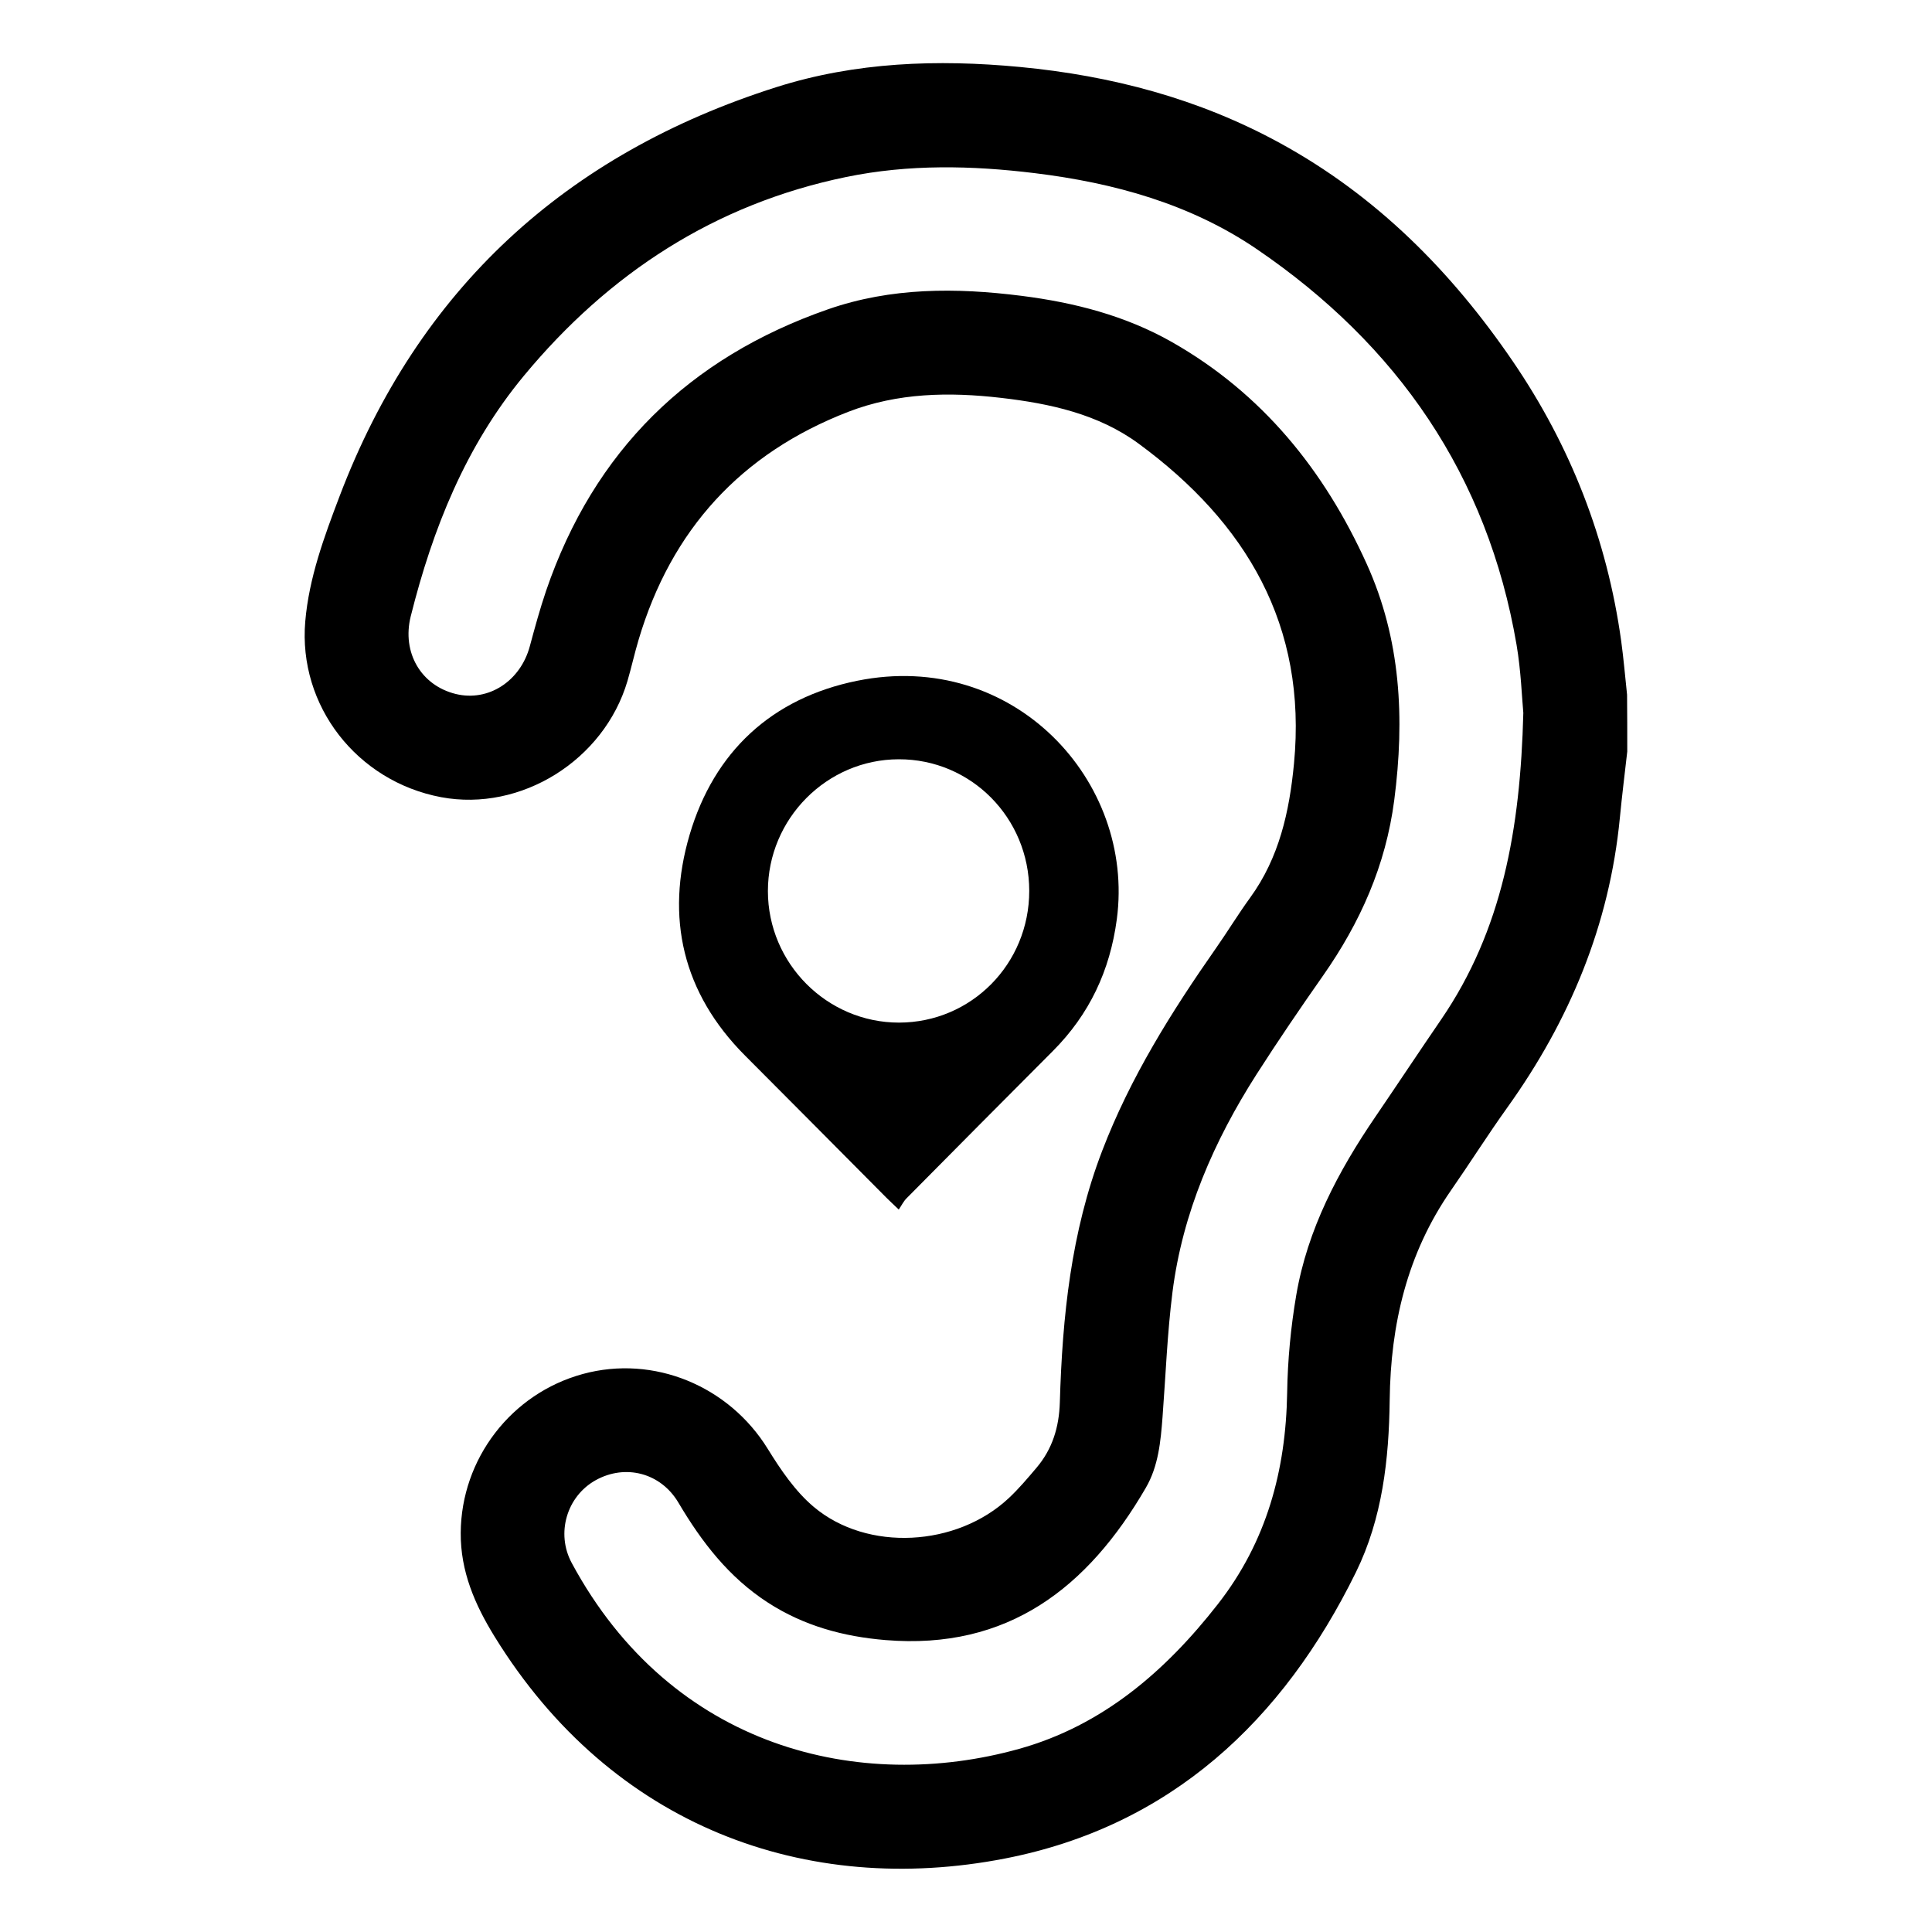
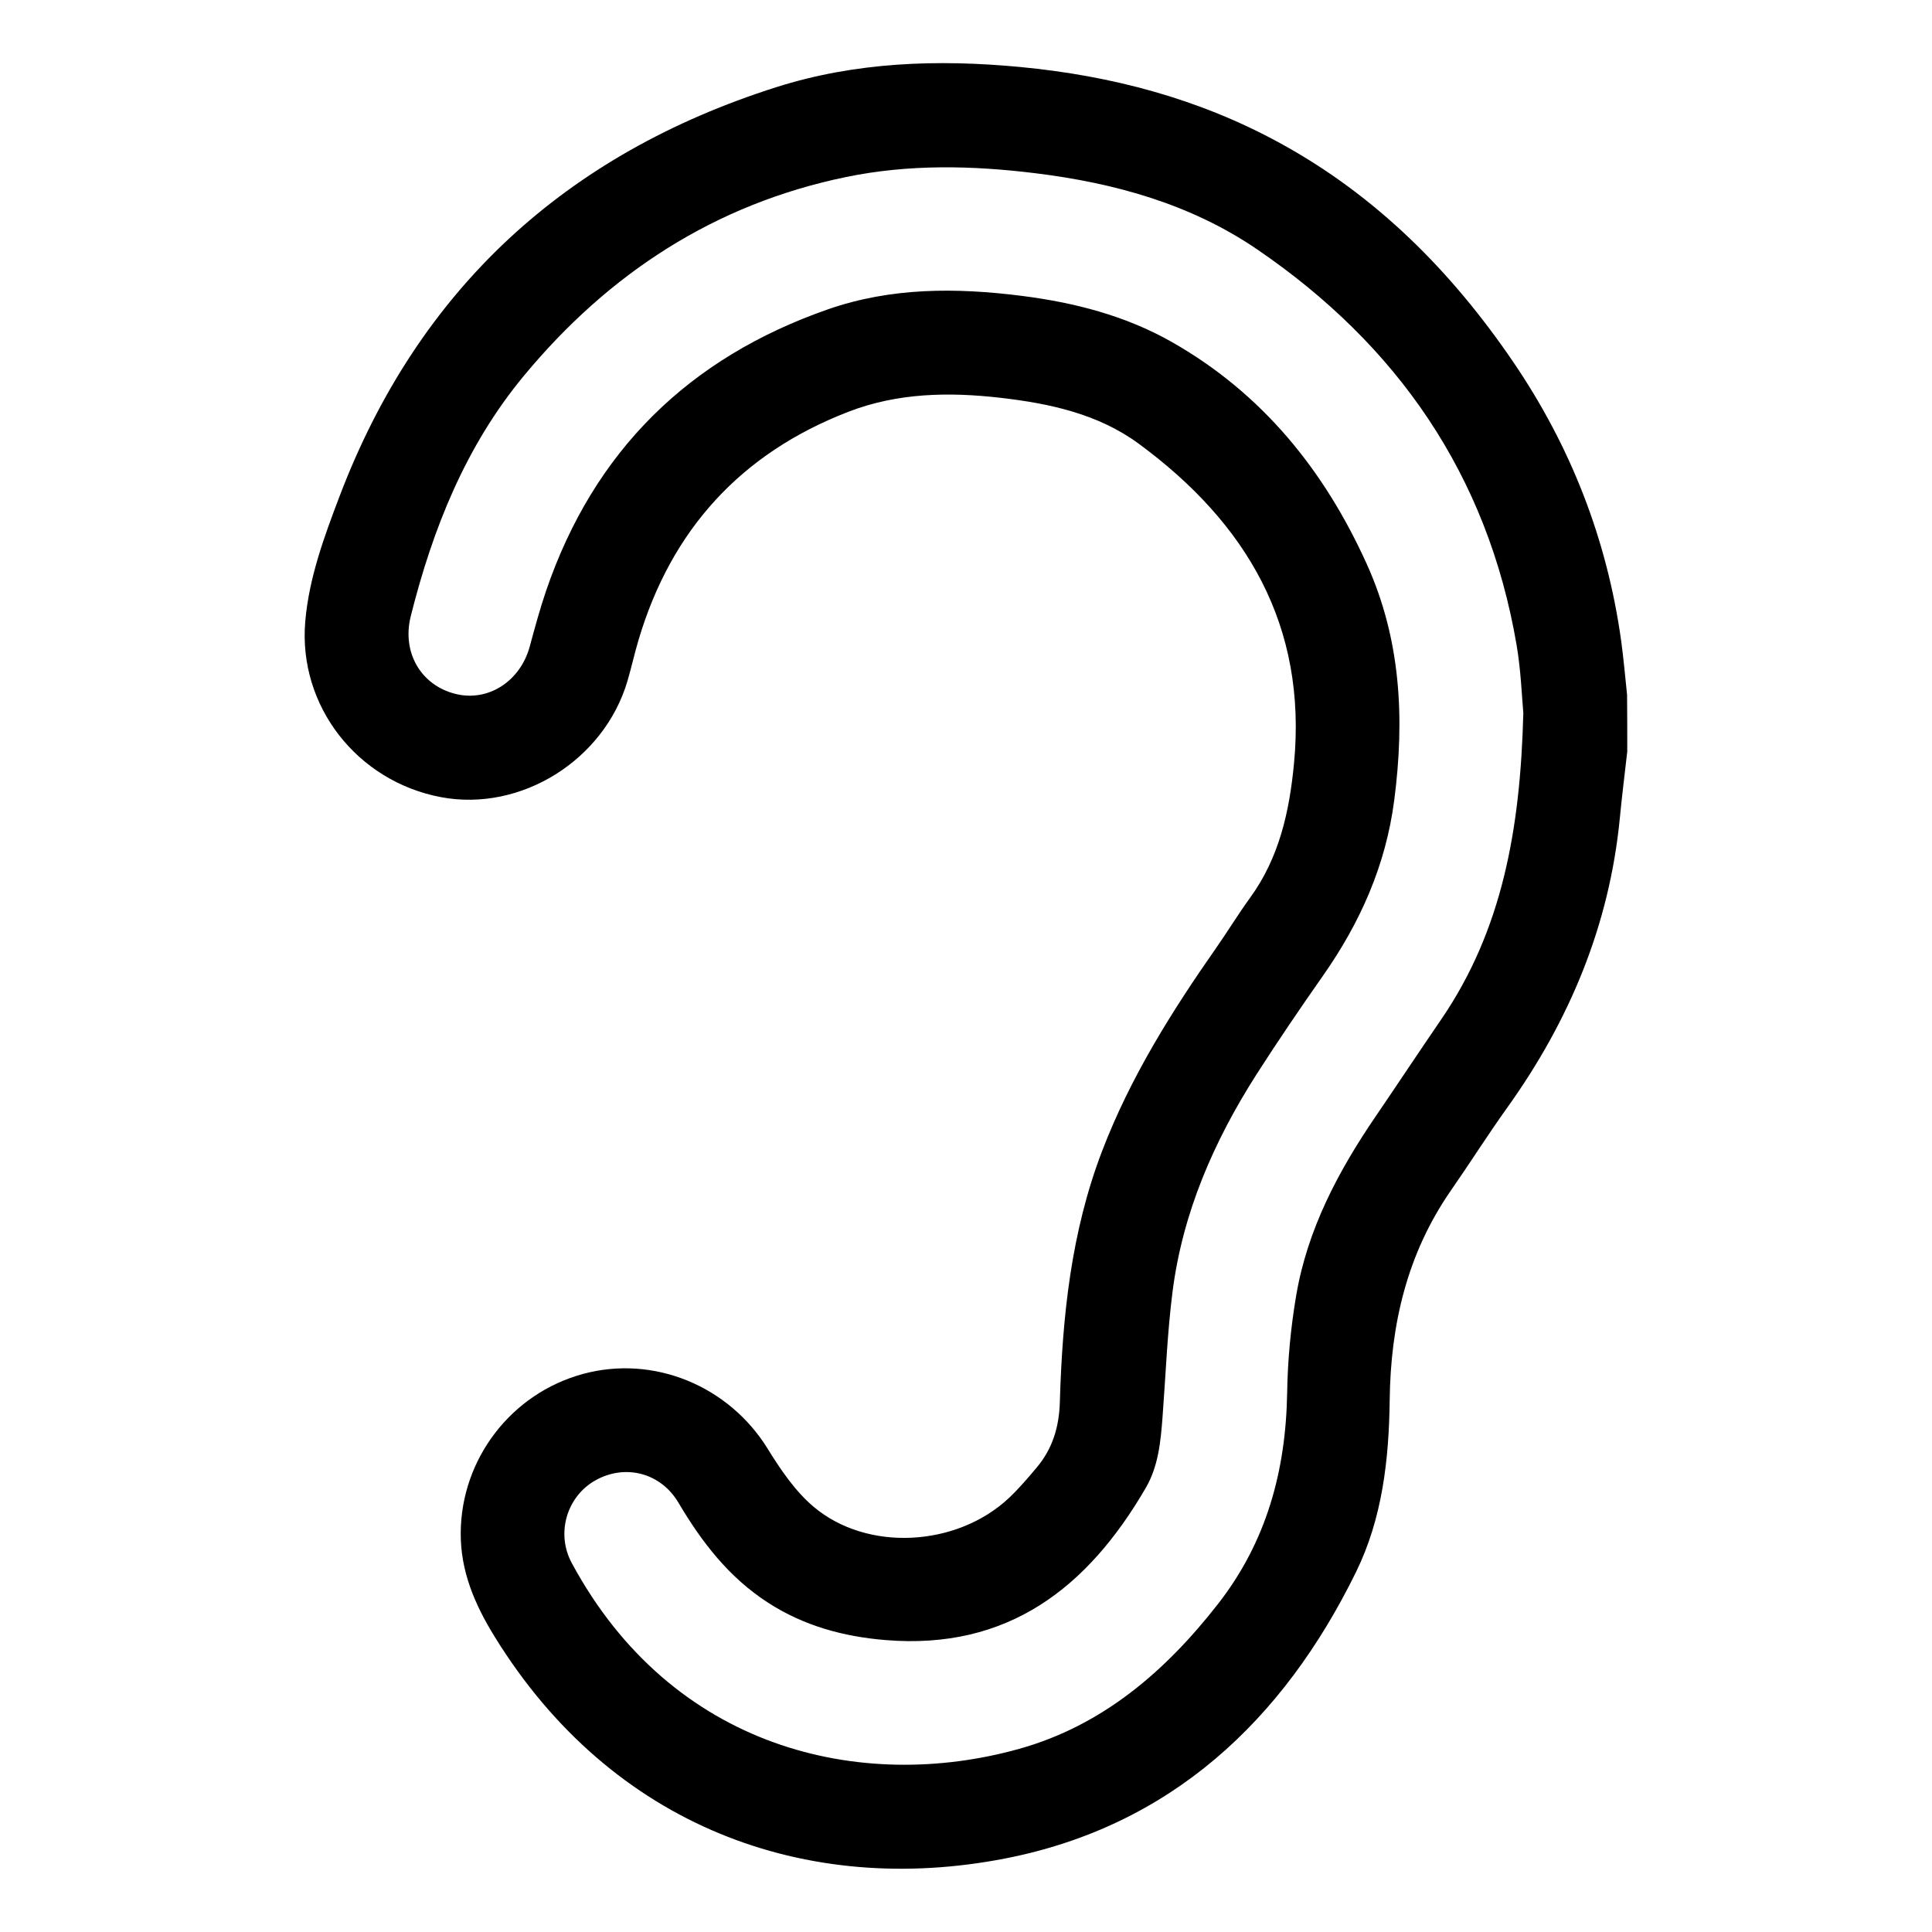
<svg xmlns="http://www.w3.org/2000/svg" version="1.1" id="Calque_1" x="0px" y="0px" viewBox="0 0 300 300" style="enable-background:new 0 0 300 300;" xml:space="preserve">
  <g id="iDx22D.tif">
    <g>
      <path d="M252.68,116.7c-0.39,3.43-0.82,6.86-1.15,10.3c-1.61,16.63-7.8,31.46-17.47,44.97c-3.03,4.23-5.81,8.64-8.78,12.91 c-6.78,9.79-9.35,20.76-9.49,32.52c-0.11,9.19-1.13,18.35-5.23,26.71c-11.35,23.13-28.85,39.48-54.51,44.48 c-30.76,5.99-61.01-4.86-79.25-34.46c-3.07-4.98-5.3-10.13-5.26-16.11c0.07-11.49,7.84-21.64,18.97-24.67 c11.01-3,22.68,1.86,28.7,11.62c2.01,3.25,4.27,6.6,7.15,9.02c8.33,7.01,22.2,6.2,30.28-1.36c1.55-1.45,2.94-3.1,4.32-4.73 c2.46-2.91,3.49-6.28,3.61-10.13c0.39-13.32,1.74-26.46,6.58-39.08c4.37-11.4,10.76-21.58,17.69-31.49 c1.8-2.57,3.43-5.26,5.27-7.79c4.53-6.22,6.11-13.4,6.82-20.84c2.06-21.45-7.41-37.4-24.11-49.67c-6.27-4.61-13.78-6.24-21.4-7.12 c-8.03-0.93-16.01-0.8-23.68,2.16c-16.67,6.44-27.51,18.31-32.59,35.44c-0.63,2.11-1.1,4.26-1.72,6.37 c-3.63,12.31-16.54,20.35-28.92,18.04c-13.07-2.45-22.23-14.19-21.11-27.29c0.58-6.77,2.93-13.13,5.32-19.42 c12.25-32.23,35.16-53.16,67.81-63.54c12.32-3.91,25.02-4.35,37.84-3.14c14.22,1.35,27.77,4.92,40.35,11.8 c14.98,8.18,26.65,19.93,36.19,33.91c8.98,13.16,14.64,27.64,16.83,43.44c0.38,2.76,0.61,5.55,0.91,8.32 C252.68,110.82,252.68,113.76,252.68,116.7z M236.54,110.7c-0.22-2.36-0.36-6.52-1.05-10.58c-4.5-26.33-18.5-46.56-40.33-61.43 c-10.32-7.03-22.15-10.29-34.46-11.8c-9.78-1.2-19.56-1.41-29.29,0.59c-20.43,4.21-36.89,14.98-50.06,30.87 c-9.03,10.89-14.16,23.74-17.57,37.34c-1.41,5.64,1.6,10.75,6.99,12.07c5.08,1.24,10.04-1.99,11.5-7.41 c0.78-2.89,1.57-5.79,2.53-8.62c7.43-21.73,22.19-36.18,43.77-43.7c9.8-3.41,19.91-3.38,30.07-2.09 c8.19,1.04,16.11,3.07,23.33,7.17c14.04,7.98,23.68,19.93,30.25,34.45c5.31,11.72,5.92,24.01,4.28,36.67 c-1.32,10.17-5.29,19.04-11.08,27.3c-3.52,5.02-6.98,10.1-10.29,15.27c-6.64,10.39-11.51,21.54-13.07,33.86 c-0.81,6.41-1.05,12.9-1.54,19.36c-0.29,3.81-0.64,7.64-2.6,11.01c-9,15.5-21.4,25.21-40.42,23.64 c-6.55-0.54-12.7-2.22-18.26-5.82c-6.05-3.91-10.28-9.4-13.89-15.51c-2.74-4.64-8.24-6.06-12.86-3.49 c-4.47,2.49-6.2,8.23-3.71,12.85c15.56,28.88,44.83,35.75,69.48,28.86c12.92-3.61,22.69-12.02,30.85-22.47 c7.56-9.67,10.56-20.73,10.76-32.84c0.08-5.05,0.56-10.15,1.41-15.13c1.75-10.25,6.52-19.25,12.32-27.75 c3.42-5.02,6.77-10.08,10.2-15.09C233.25,144.45,236.08,128.8,236.54,110.7z" />
-       <path d="M139.56,187.82c-0.91-0.87-1.44-1.36-1.95-1.87c-7.3-7.34-14.59-14.7-21.91-22.03c-9.7-9.72-12.4-21.45-8.62-34.29 c3.8-12.9,12.75-21.23,26.02-23.92c24.26-4.92,43.17,15.54,40.32,37.02c-1.06,7.99-4.26,14.78-9.93,20.47 c-7.6,7.62-15.18,15.25-22.74,22.89C140.29,186.56,139.99,187.19,139.56,187.82z M159.82,138.33 c-0.01-11.34-9.05-20.46-20.27-20.43c-11.17,0.02-20.31,9.24-20.31,20.47c0.01,11.23,9.17,20.42,20.35,20.42 C150.83,158.78,159.82,149.68,159.82,138.33z" />
    </g>
  </g>
</svg>